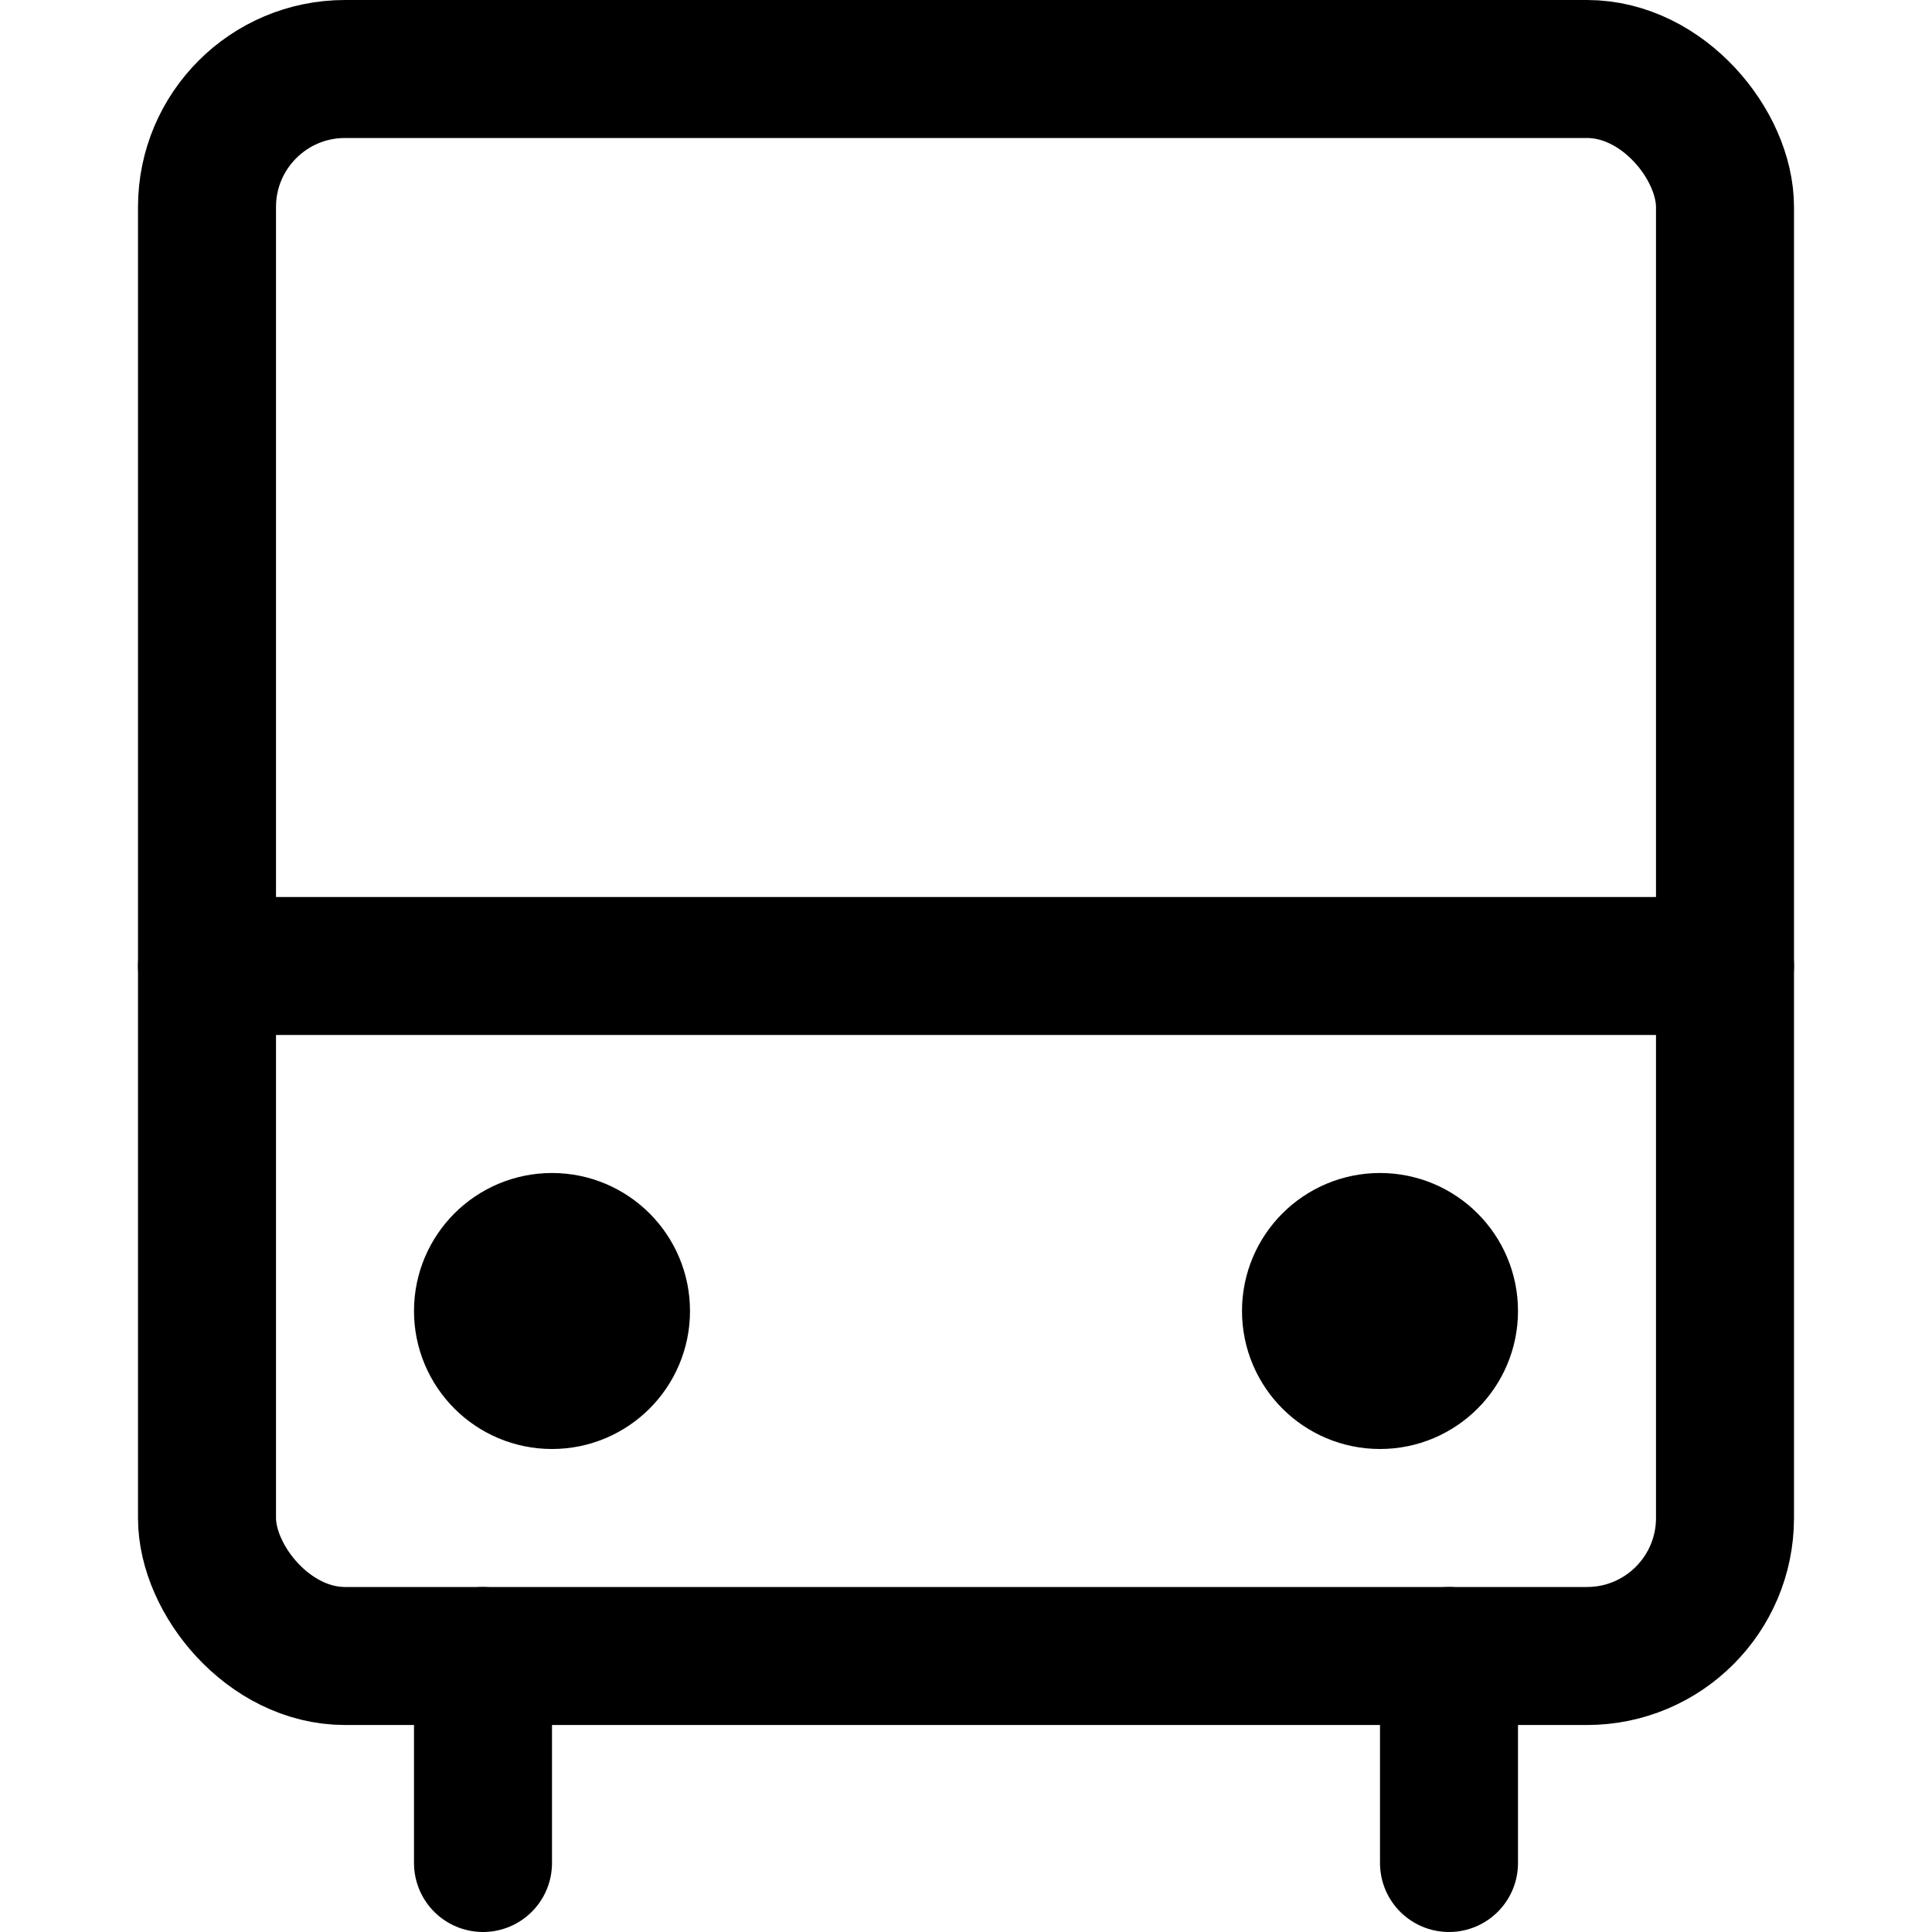
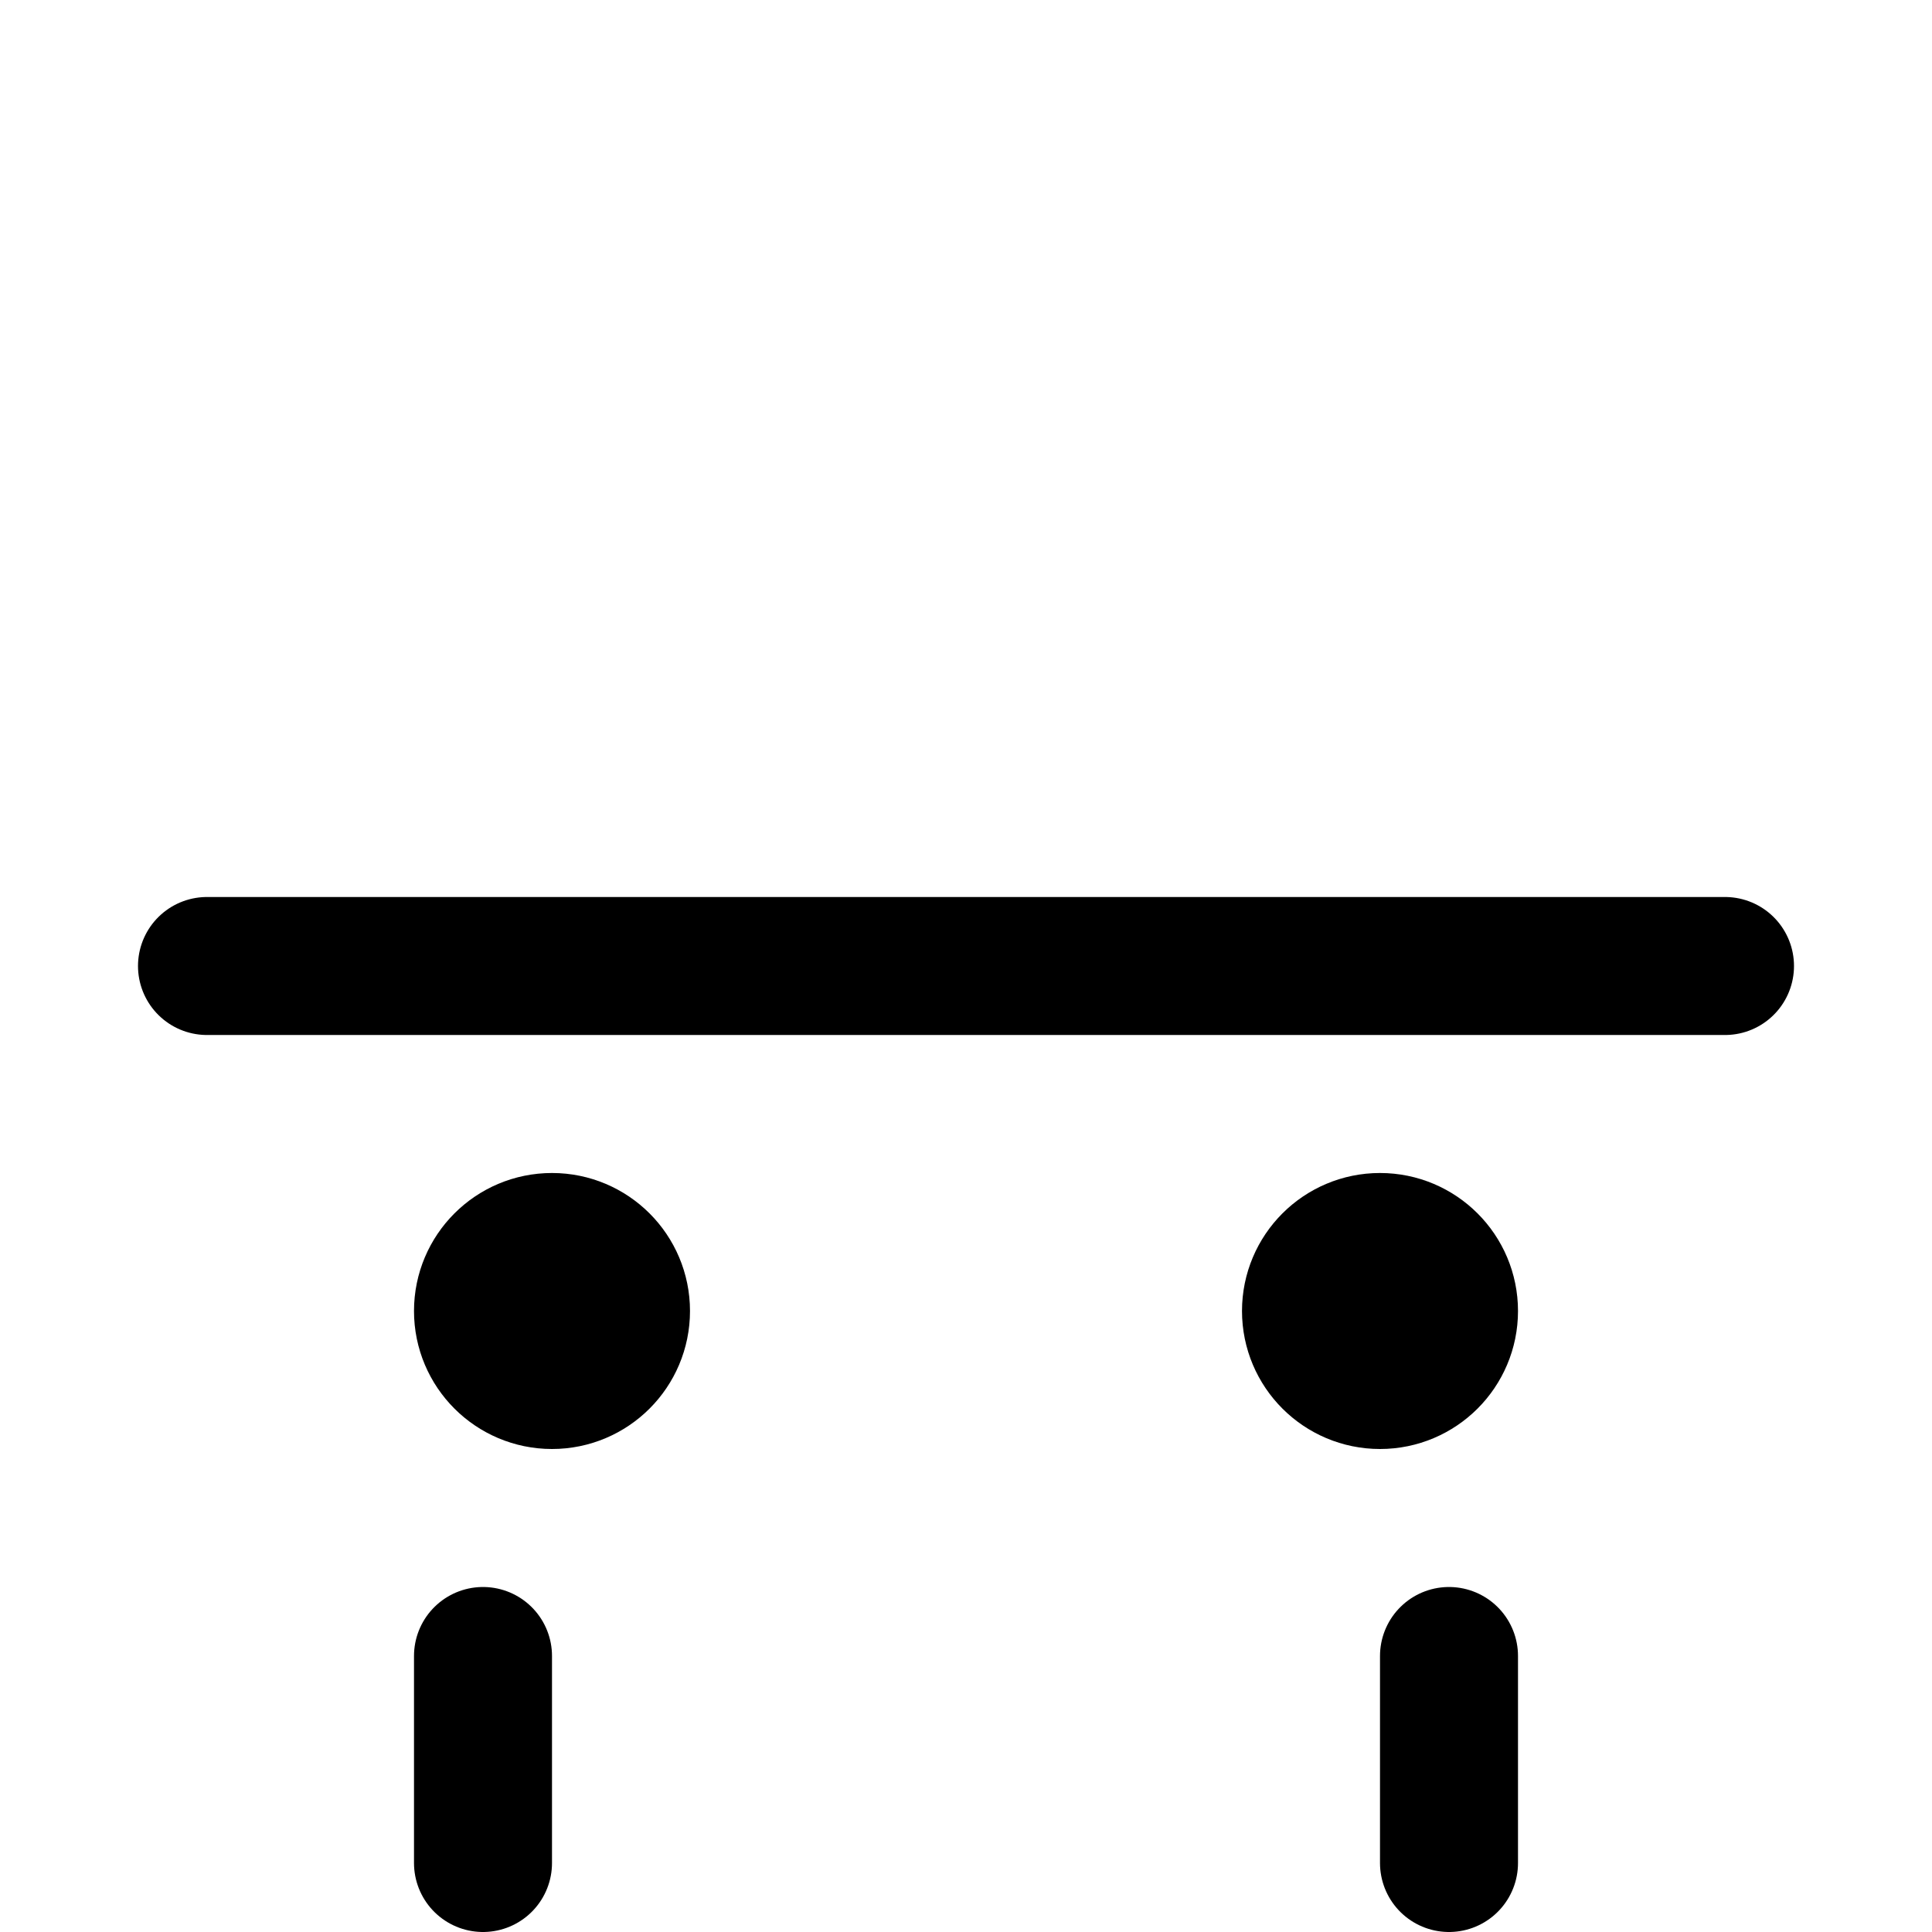
<svg xmlns="http://www.w3.org/2000/svg" width="800" height="800" viewBox="0 0 14 14">
  <g fill="none" stroke="currentColor" stroke-linecap="round" stroke-linejoin="round">
-     <rect width="11" height="11.5" x="1.5" y=".5" rx="1" />
    <path d="M3.5 12v1.5m7-1.5v1.5M1.5 7h11" />
    <circle cx="4" cy="9.5" r=".5" />
    <circle cx="10" cy="9.5" r=".5" />
  </g>
</svg>